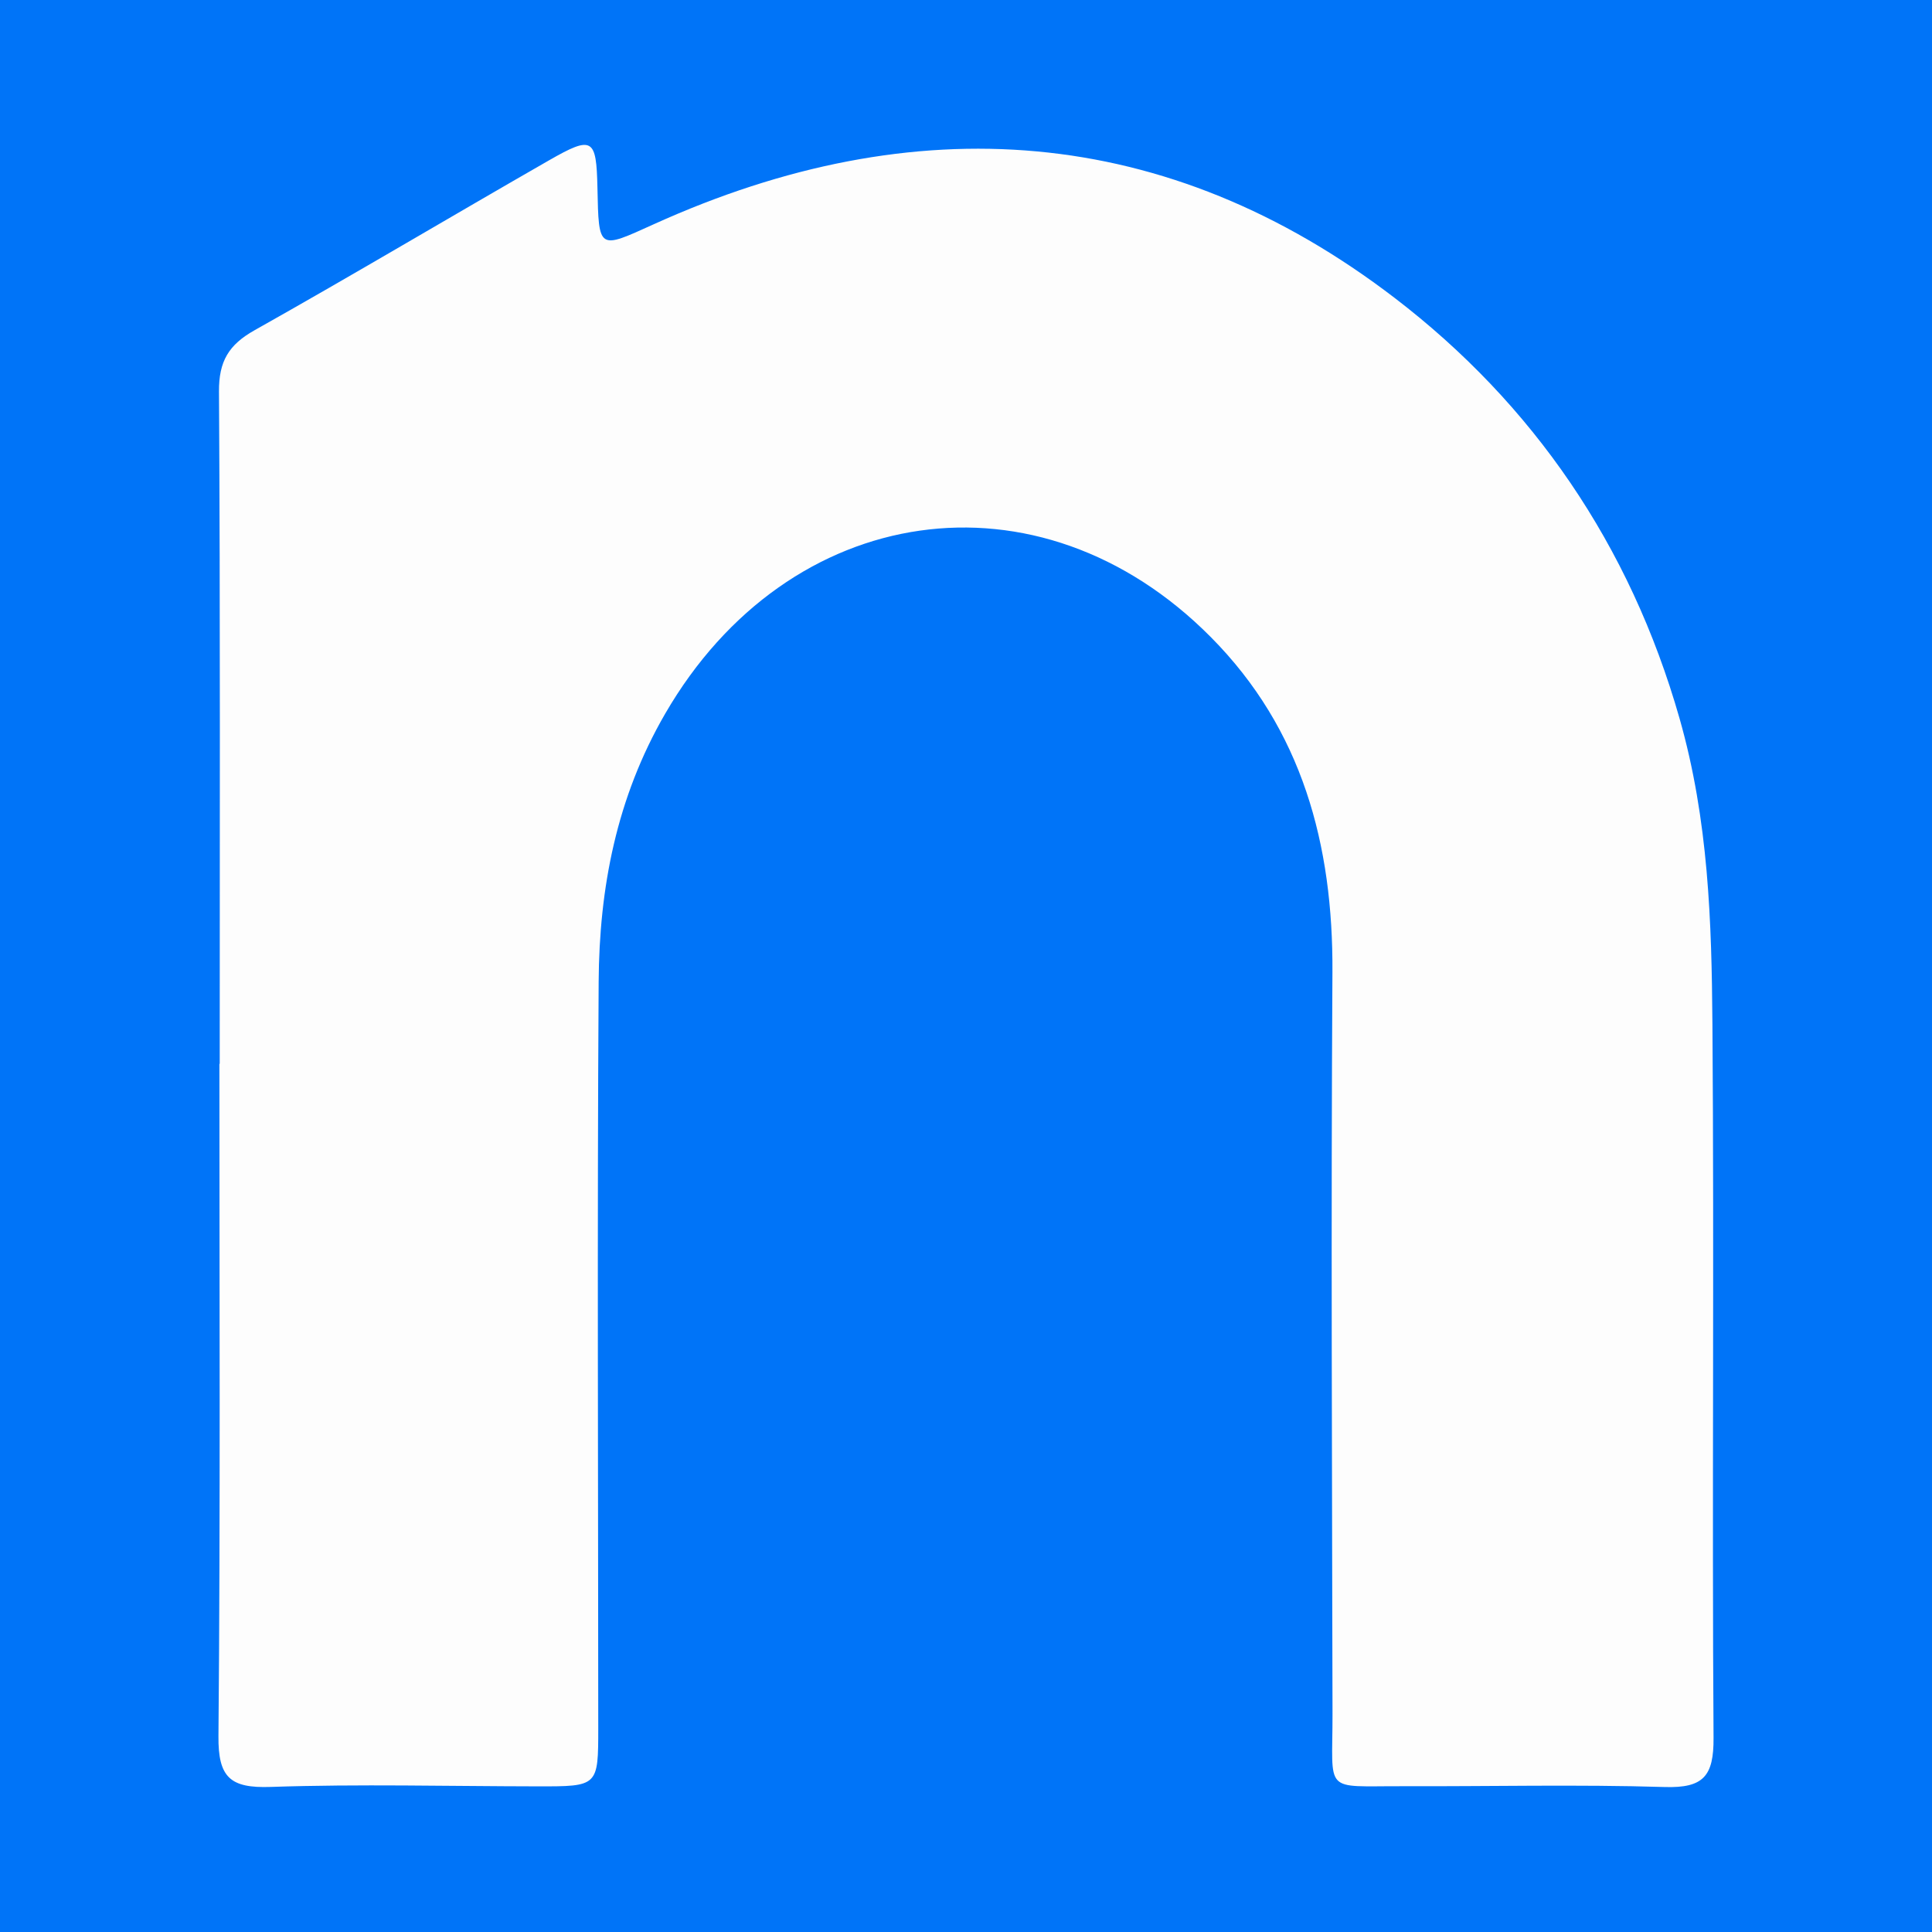
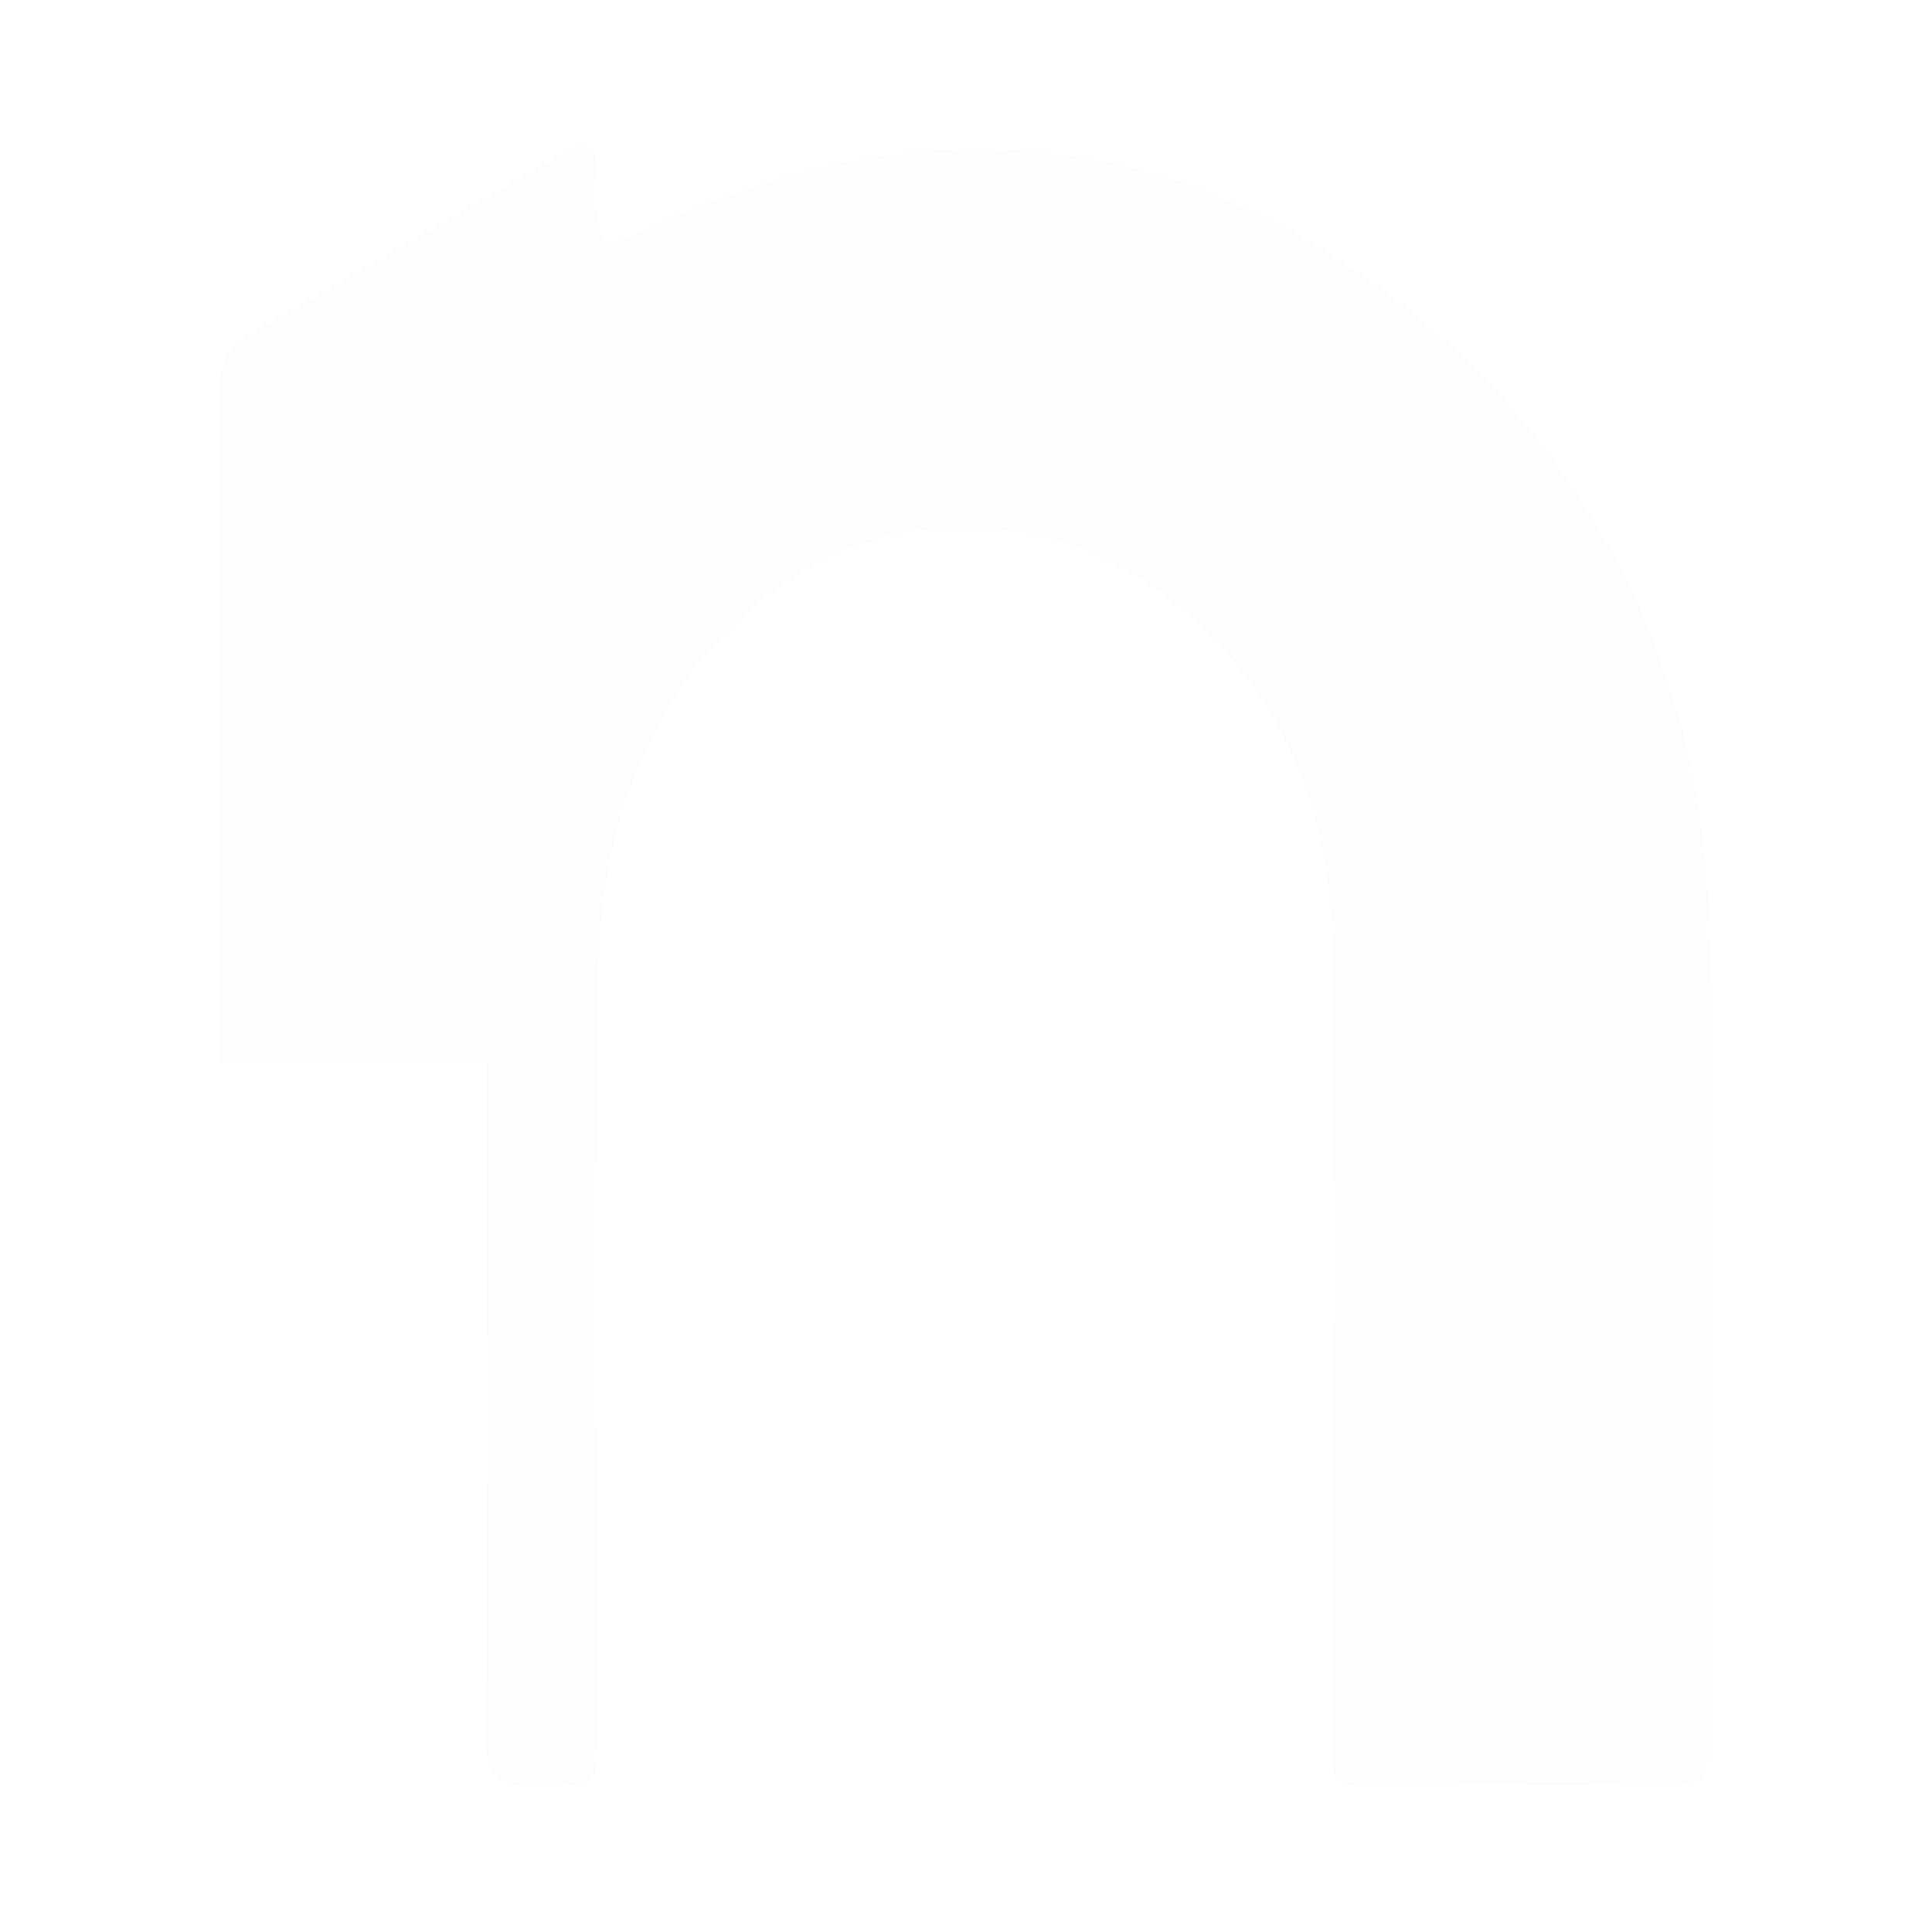
<svg xmlns="http://www.w3.org/2000/svg" version="1.1" id="Layer_1" x="0px" y="0px" width="200px" height="200px" viewBox="0 0 200 200" enable-background="new 0 0 200 200" xml:space="preserve">
-   <rect fill="#0074F8" width="200" height="200" />
  <g>
-     <path fill="#FDFDFD" d="M22.745,110.13c0-23.2,0.066-46.401-0.077-69.601c-0.019-3.137,1.011-4.84,3.683-6.342   C36.576,28.44,46.654,22.433,56.831,16.6c4.511-2.585,4.907-2.305,5.016,2.821c0.139,6.523,0.082,6.397,5.84,3.789   c27.021-12.237,53.13-10.408,76.693,7.636c14.296,10.948,24.363,25.561,29.486,43.526c3.004,10.535,3.323,21.022,3.404,31.639   c0.188,24.629-0.05,49.261,0.116,73.89c0.027,3.973-1.055,5.213-5.055,5.091c-9.049-0.276-18.113-0.054-27.17-0.083   c-8.276-0.027-7.205,0.844-7.22-7.5c-0.046-25.584-0.162-51.168-0.008-76.751c0.08-13.204-3.116-25.15-12.574-34.691   c-17.802-17.958-43.745-14.107-56.504,7.922c-5.035,8.693-6.821,18.025-6.882,27.752c-0.161,25.742-0.044,51.485-0.042,77.228   c0.001,6.061-0.007,6.064-6.275,6.055c-9.216-0.012-18.441-0.253-27.646,0.059c-4.175,0.142-5.434-0.973-5.396-5.253   c0.206-23.198,0.098-46.4,0.098-69.6C22.723,110.13,22.734,110.13,22.745,110.13z" />
+     <path fill="#FDFDFD" d="M22.745,110.13c0-23.2,0.066-46.401-0.077-69.601c-0.019-3.137,1.011-4.84,3.683-6.342   C36.576,28.44,46.654,22.433,56.831,16.6c4.511-2.585,4.907-2.305,5.016,2.821c0.139,6.523,0.082,6.397,5.84,3.789   c27.021-12.237,53.13-10.408,76.693,7.636c14.296,10.948,24.363,25.561,29.486,43.526c3.004,10.535,3.323,21.022,3.404,31.639   c0.188,24.629-0.05,49.261,0.116,73.89c0.027,3.973-1.055,5.213-5.055,5.091c-9.049-0.276-18.113-0.054-27.17-0.083   c-8.276-0.027-7.205,0.844-7.22-7.5c-0.046-25.584-0.162-51.168-0.008-76.751c0.08-13.204-3.116-25.15-12.574-34.691   c-17.802-17.958-43.745-14.107-56.504,7.922c-5.035,8.693-6.821,18.025-6.882,27.752c-0.161,25.742-0.044,51.485-0.042,77.228   c0.001,6.061-0.007,6.064-6.275,6.055c-4.175,0.142-5.434-0.973-5.396-5.253   c0.206-23.198,0.098-46.4,0.098-69.6C22.723,110.13,22.734,110.13,22.745,110.13z" />
  </g>
</svg>